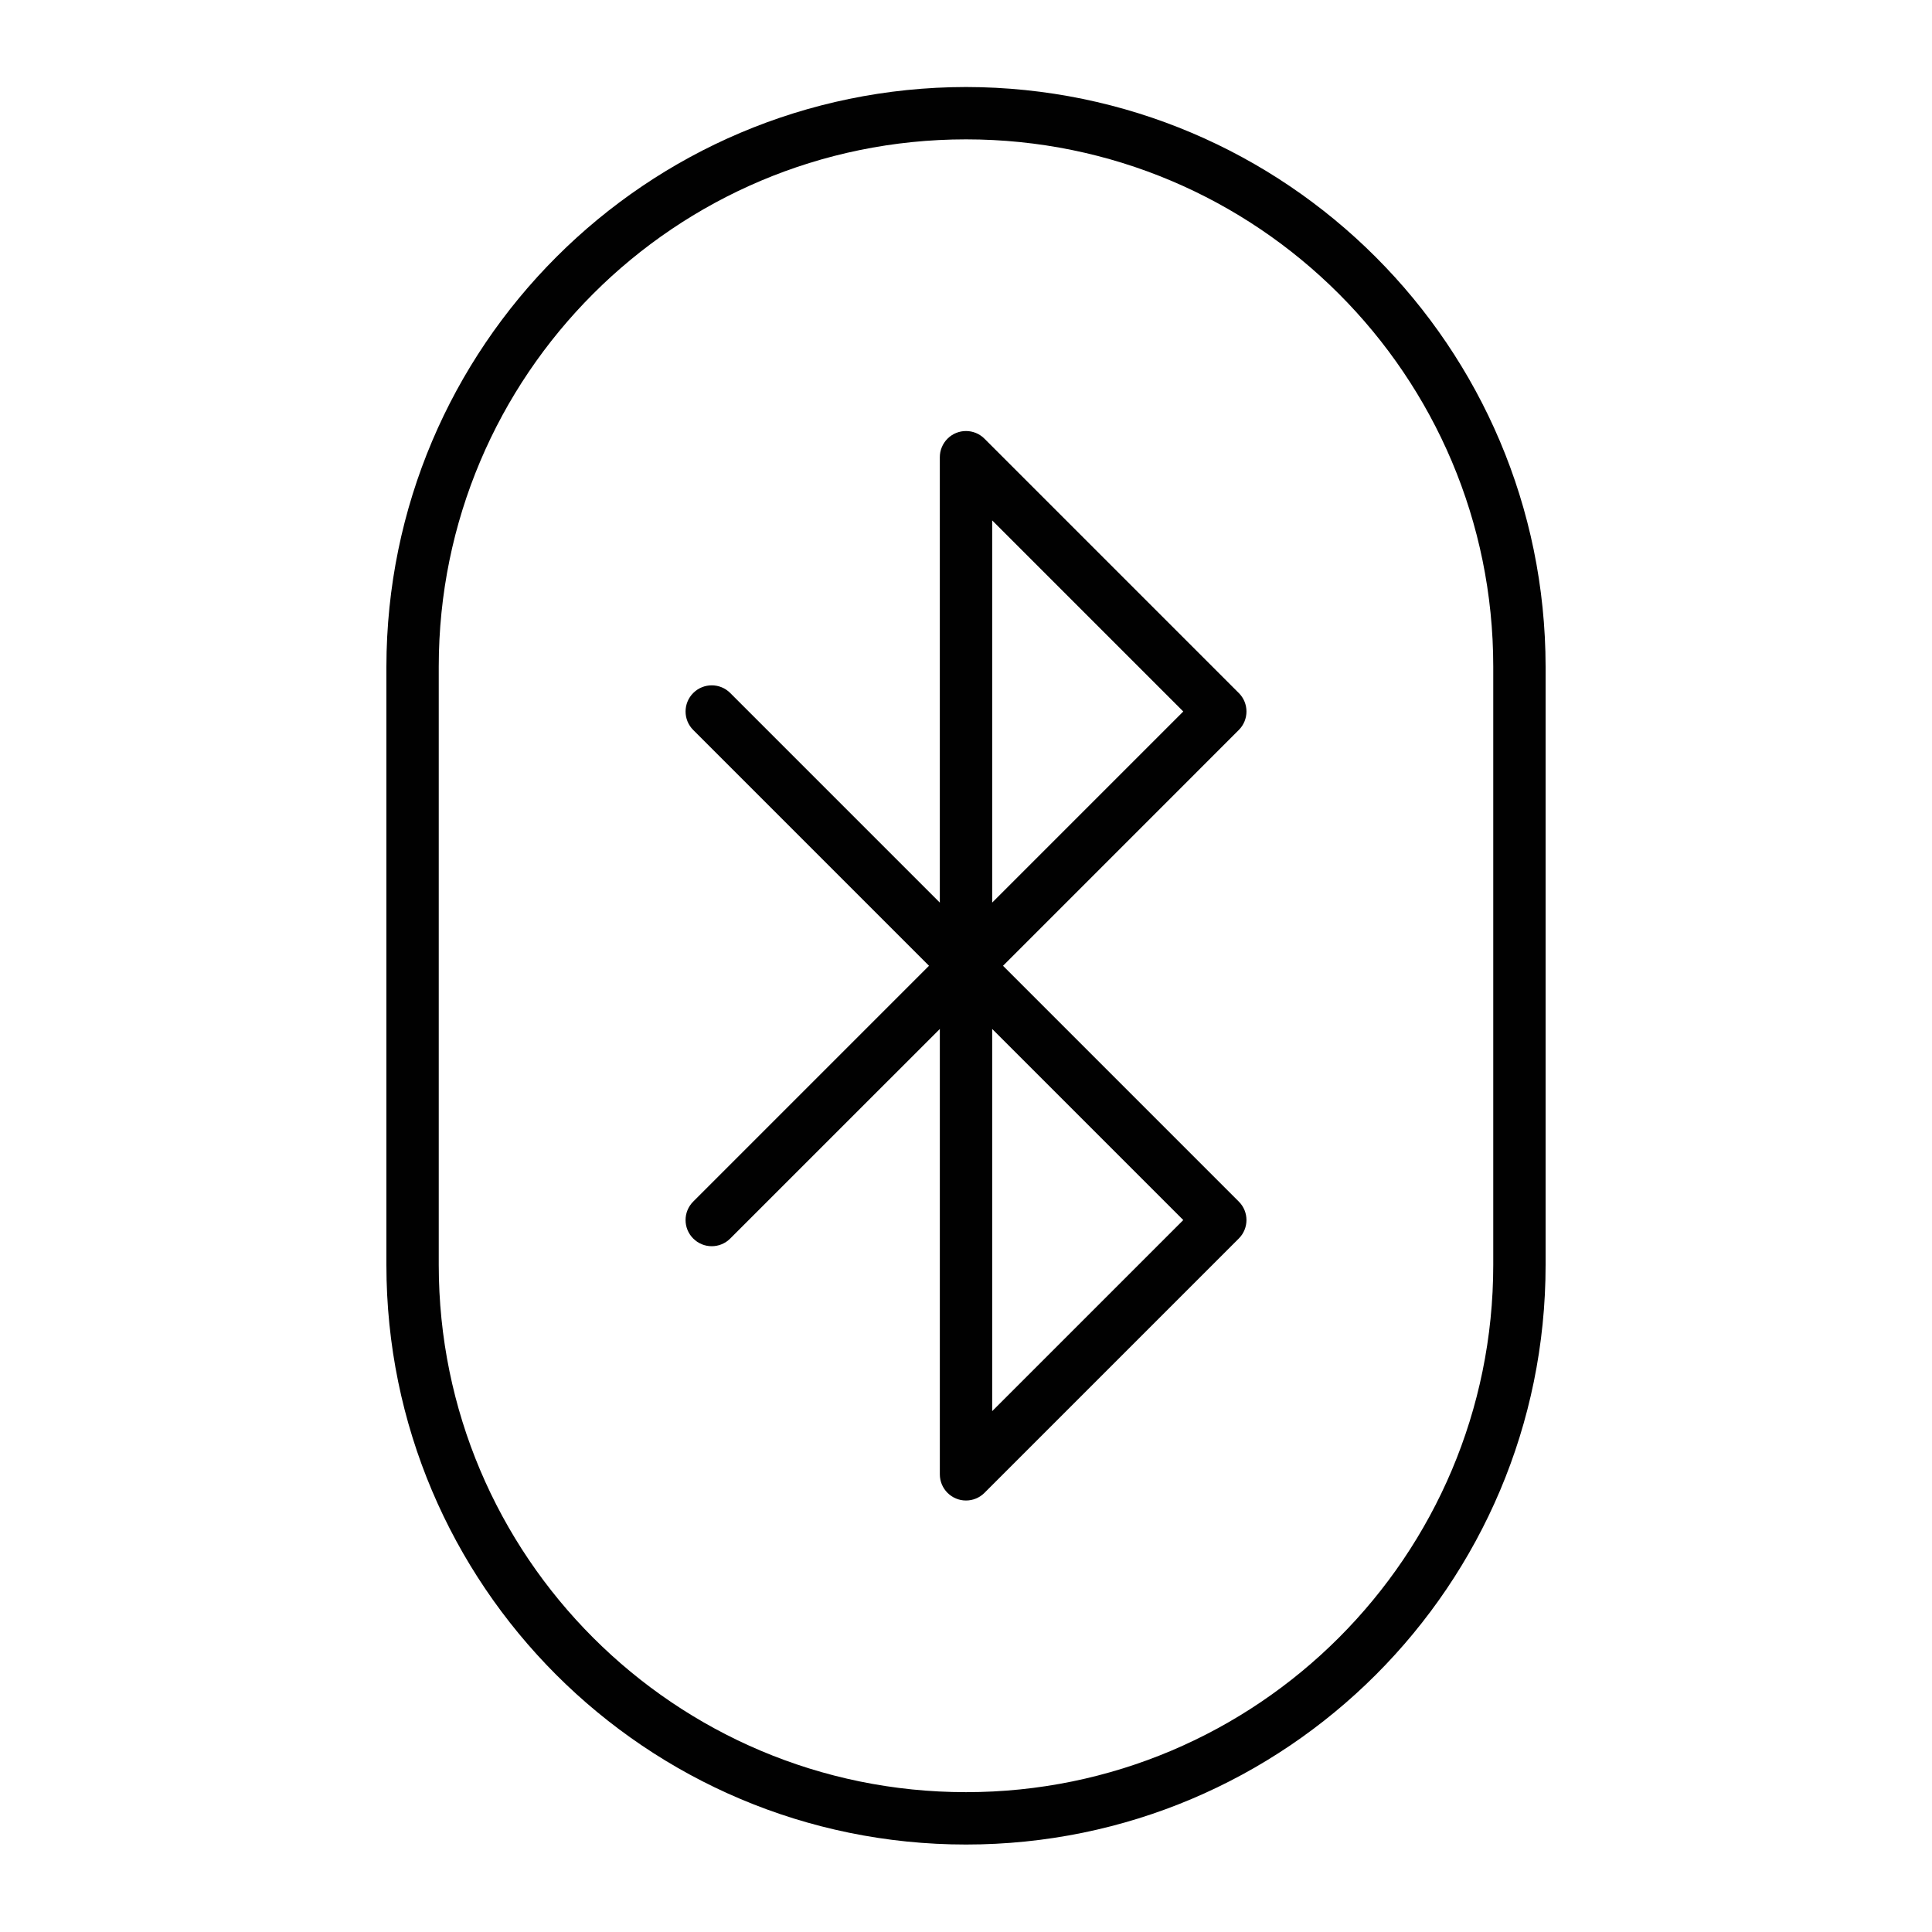
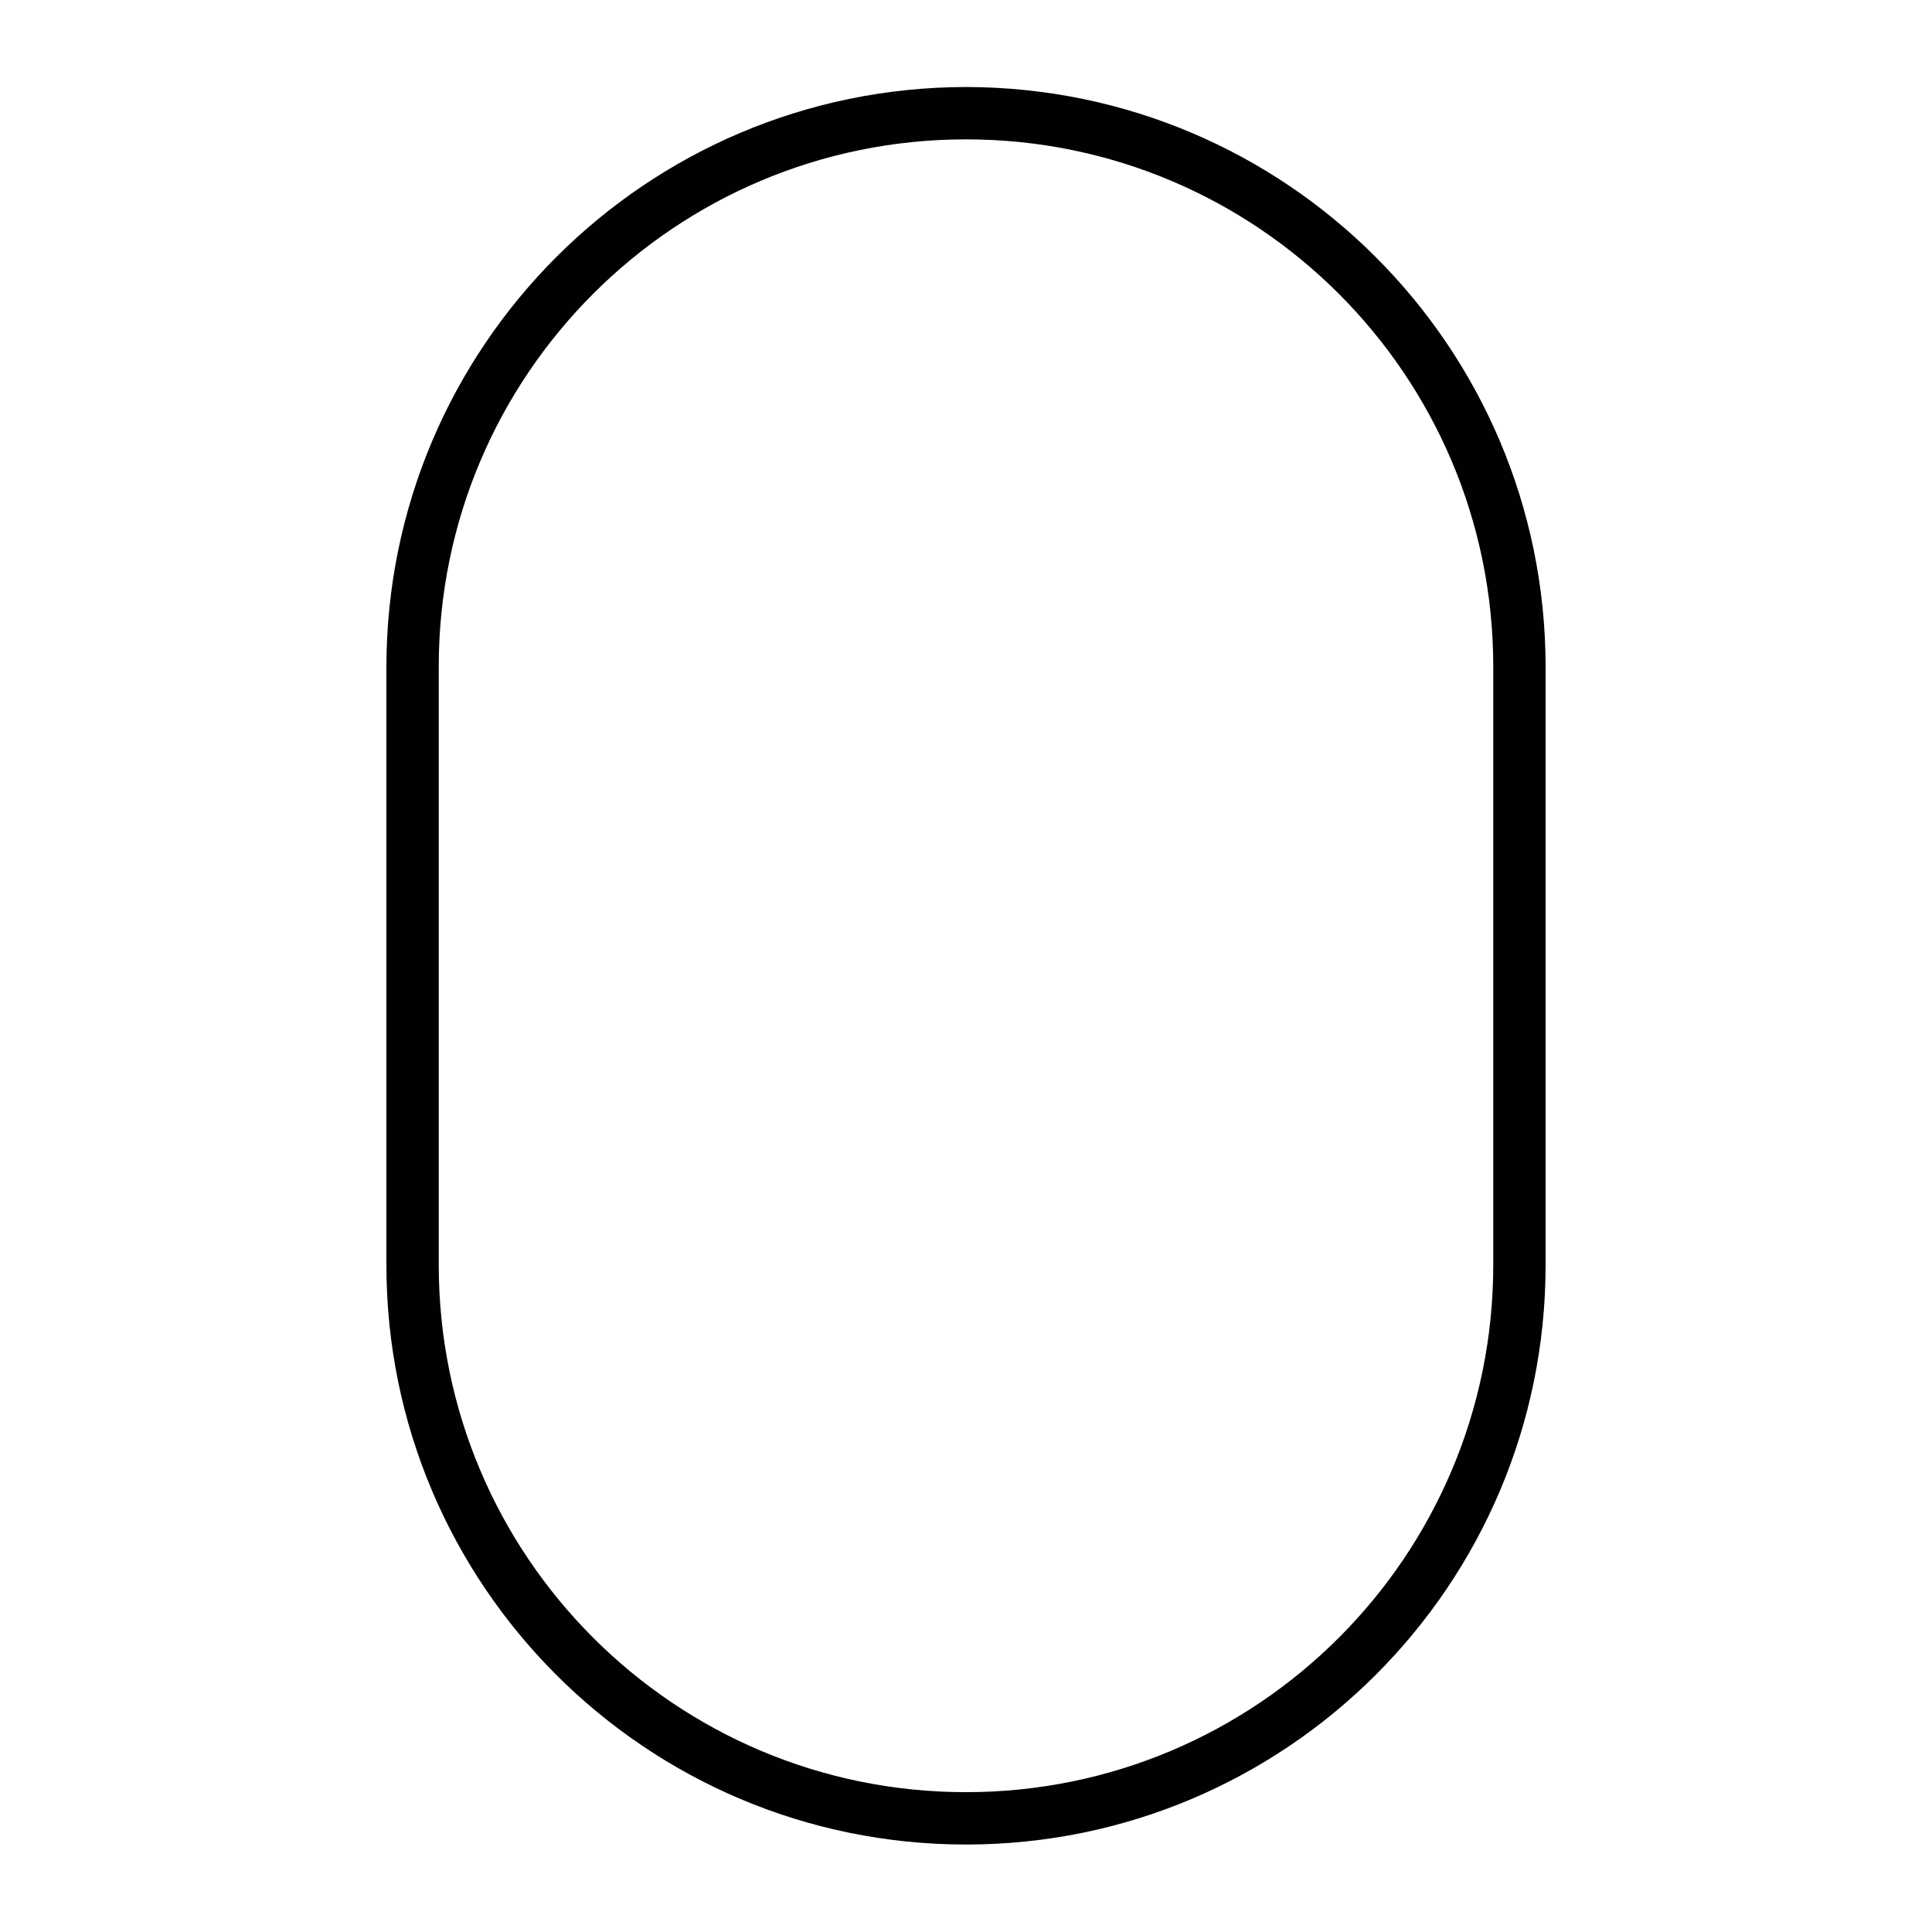
<svg xmlns="http://www.w3.org/2000/svg" version="1.1" id="Layer_1" x="0px" y="0px" width="105px" height="105px" viewBox="0 0 105 105" enable-background="new 0 0 105 105" xml:space="preserve">
  <g>
-     <path fill="#010101" d="M67.324,37.663L53.505,23.843c-0.554-0.556-1.454-0.557-2.01-0.002c-0.267,0.268-0.418,0.63-0.418,1.008   v24.205L39.686,37.663c-0.554-0.555-1.454-0.555-2.01,0c-0.556,0.556-0.556,1.456,0,2.011l12.813,12.814L37.676,65.302   c-0.556,0.555-0.556,1.455,0,2.01c0.556,0.556,1.456,0.556,2.01,0l11.392-11.39v24.204c0,0.785,0.636,1.423,1.421,1.423   c0.378,0.001,0.74-0.149,1.007-0.418l13.819-13.819c0.556-0.554,0.558-1.453,0.002-2.008c0-0.002,0-0.002-0.002-0.002   L54.512,52.488l12.813-12.814c0.556-0.555,0.558-1.454,0.002-2.009C67.326,37.664,67.326,37.663,67.324,37.663z M64.308,66.307   L53.923,76.692V55.922L64.308,66.307z M53.923,49.053v-20.77l10.385,10.385L53.923,49.053z" />
    <path fill="#010101" d="M52.5,4.729C35.112,4.75,21.021,18.841,21,36.229v32.517c0,17.396,14.104,31.5,31.5,31.5   S84,86.142,84,68.746V36.229C83.981,18.841,69.889,4.75,52.5,4.729z M81.155,68.746C81.155,84.571,68.326,97.4,52.5,97.4   S23.845,84.571,23.845,68.746V36.229c0-15.825,12.829-28.655,28.655-28.655s28.655,12.83,28.655,28.655V68.746z" />
  </g>
</svg>